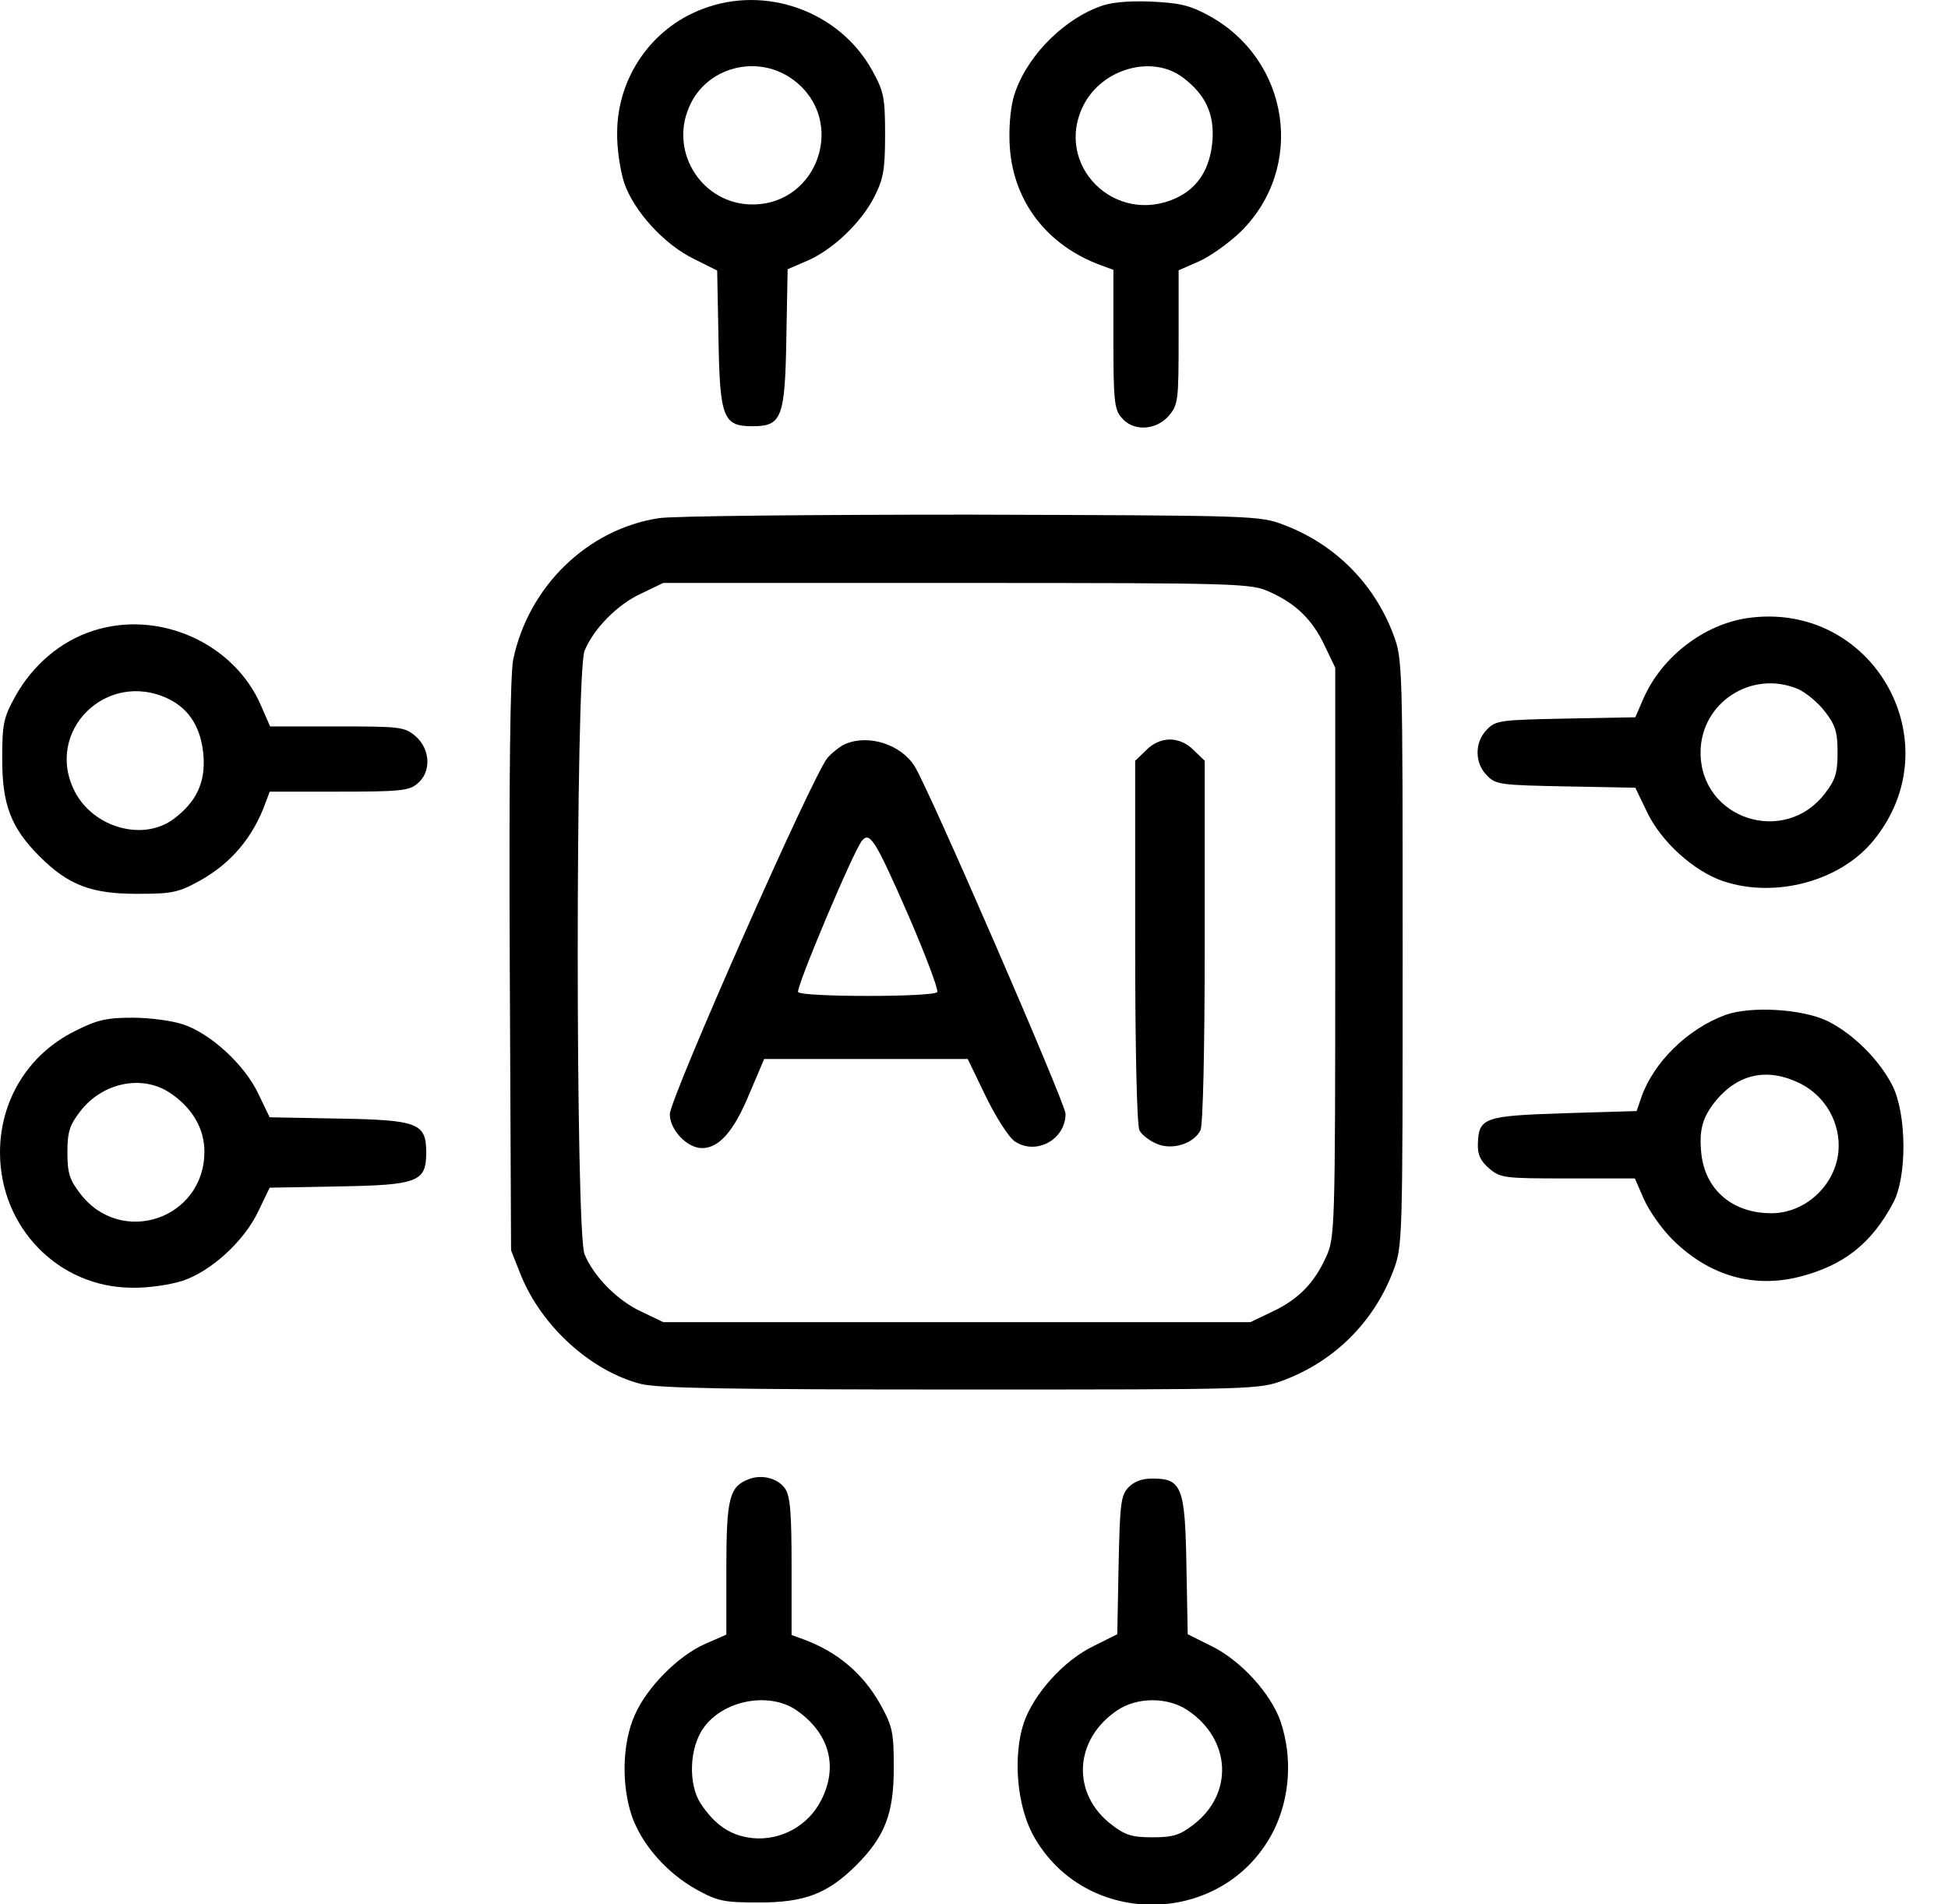
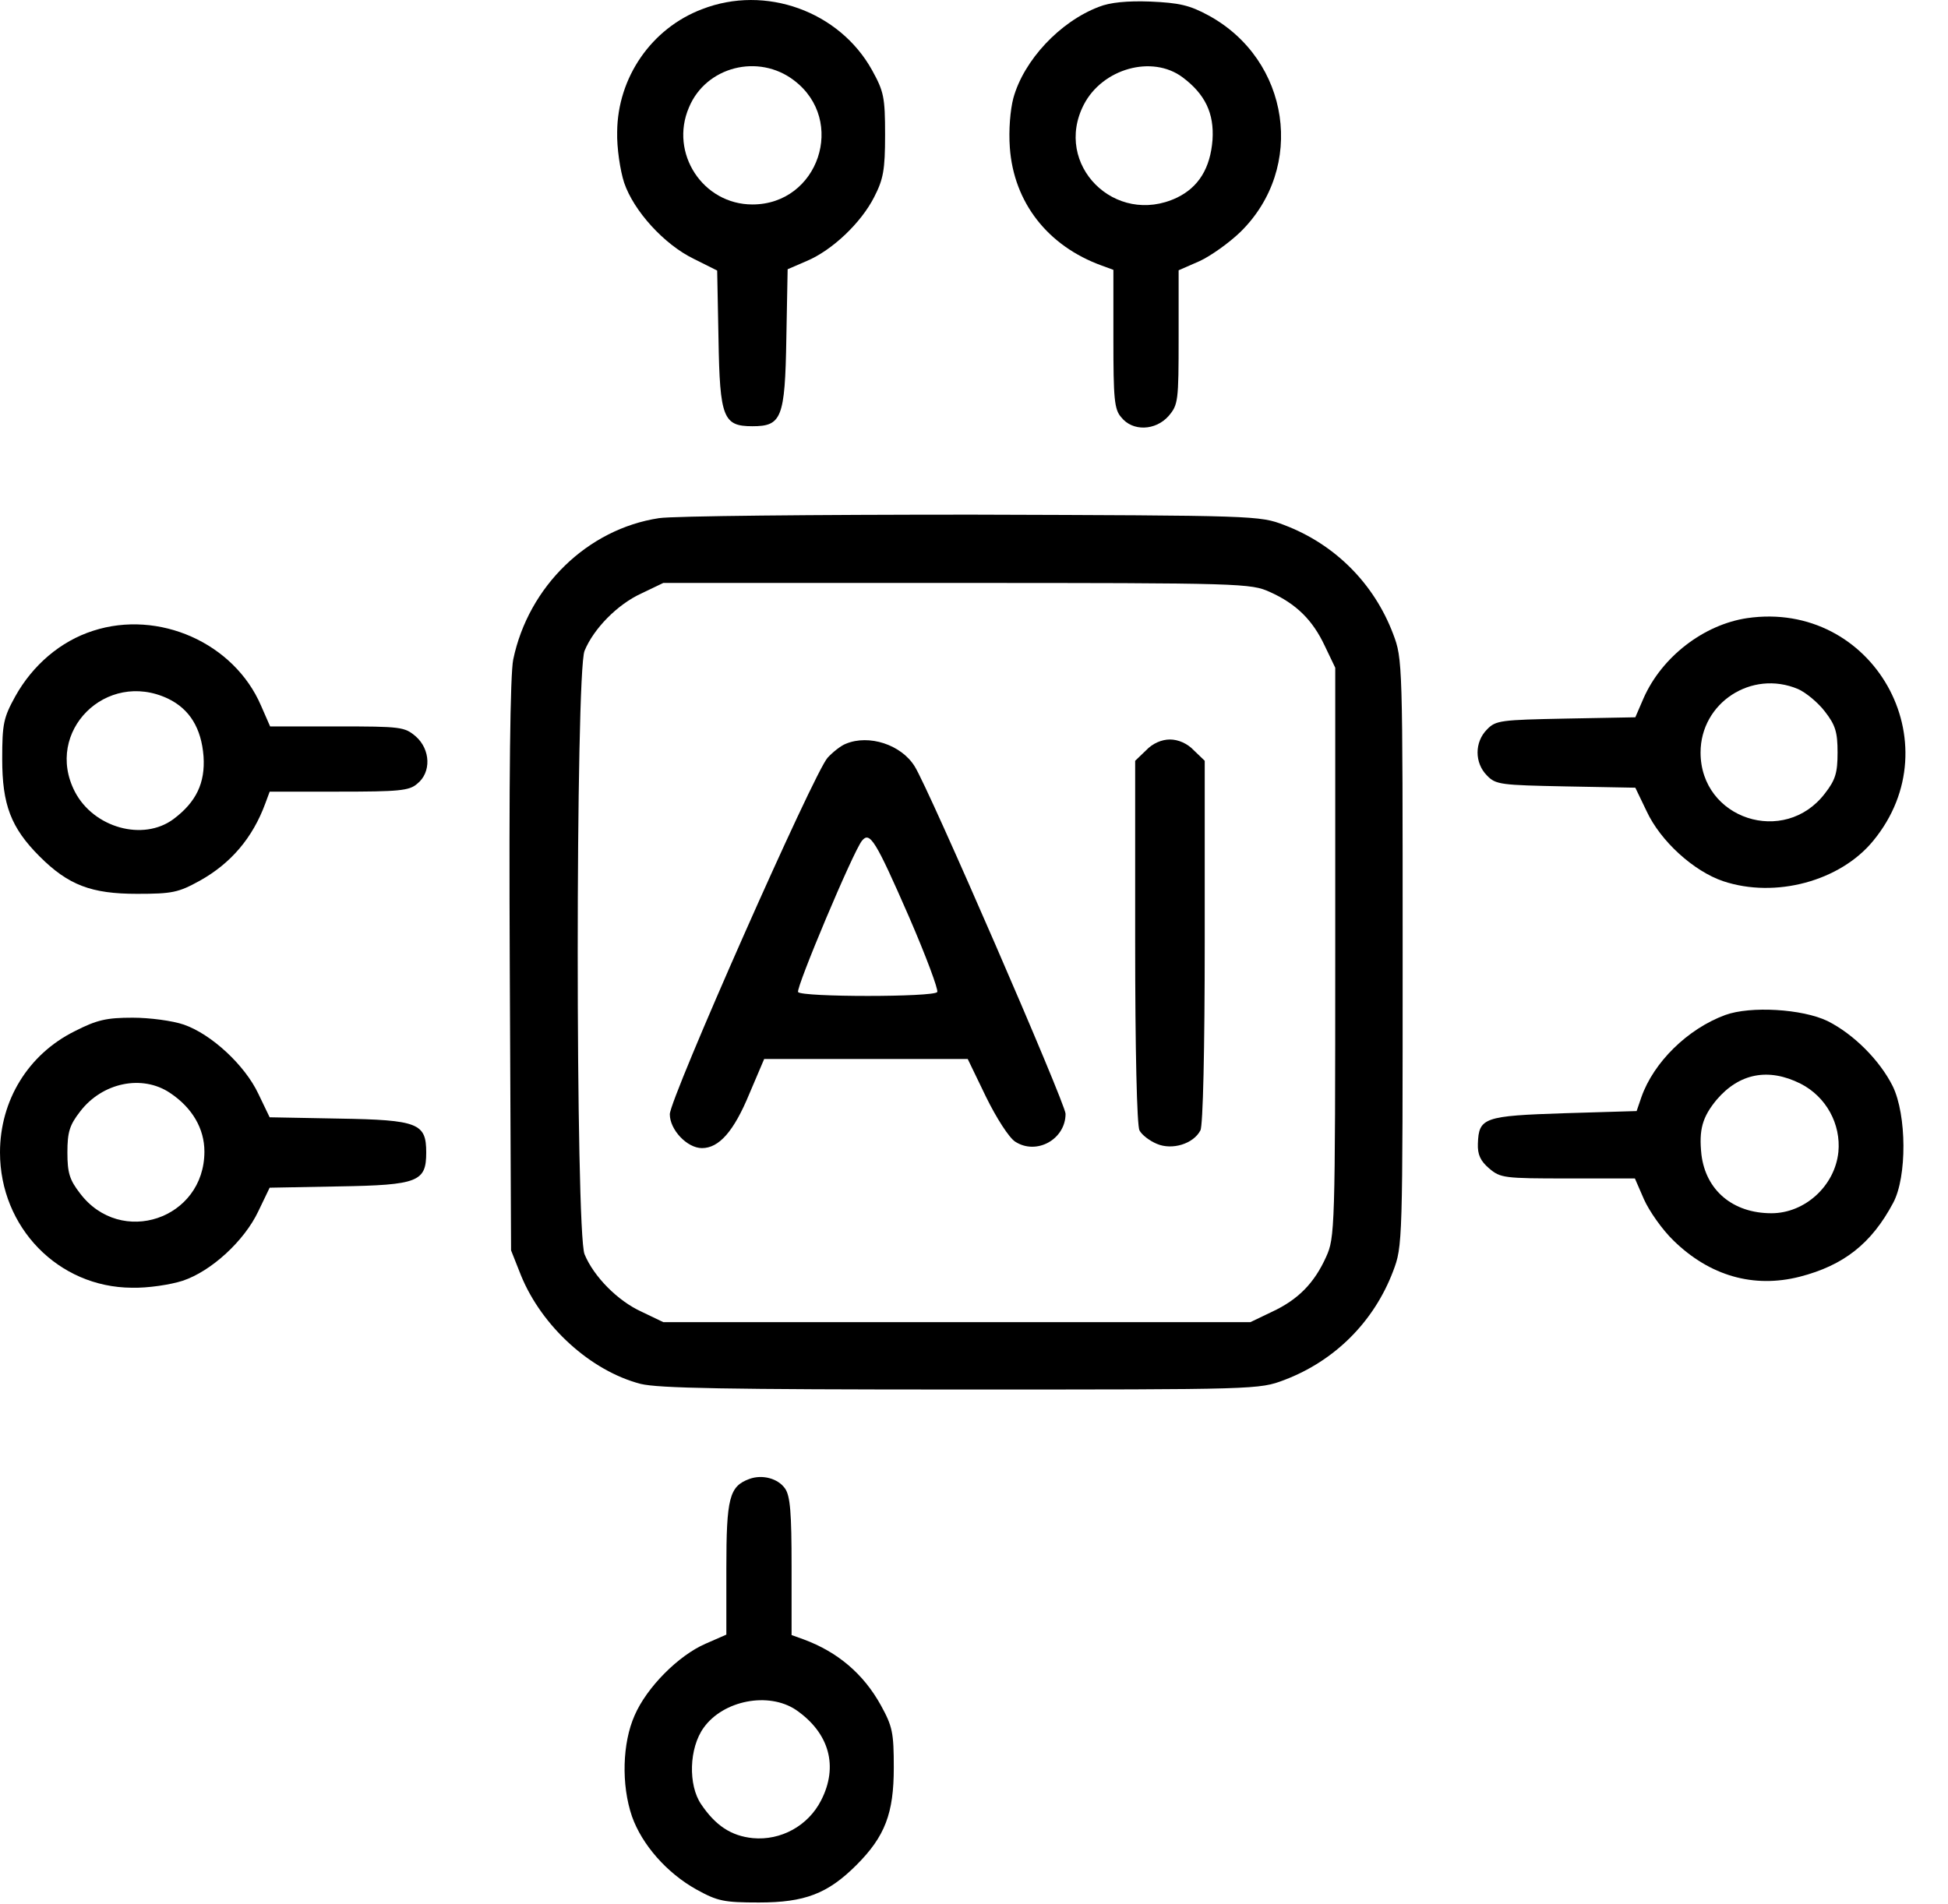
<svg xmlns="http://www.w3.org/2000/svg" width="45" height="44" viewBox="0 0 45 44" fill="none">
  <path d="M16.216 0.213C15.05 0.655 14.267 1.79 14.257 3.046C14.247 3.418 14.327 3.94 14.418 4.221C14.639 4.874 15.342 5.648 16.025 5.98L16.567 6.251L16.598 7.838C16.628 9.657 16.708 9.848 17.381 9.848C18.054 9.848 18.135 9.667 18.165 7.818L18.195 6.221L18.637 6.03C19.23 5.779 19.893 5.146 20.194 4.553C20.405 4.141 20.446 3.93 20.446 3.116C20.446 2.242 20.416 2.112 20.144 1.619C19.391 0.263 17.683 -0.36 16.216 0.213ZM18.346 1.86C19.561 2.785 18.908 4.724 17.381 4.724C16.236 4.724 15.462 3.538 15.915 2.483C16.306 1.539 17.522 1.227 18.346 1.86Z" fill="black" />
  <path d="M25.388 0.157C24.484 0.499 23.65 1.393 23.409 2.267C23.338 2.538 23.298 3 23.328 3.412C23.419 4.678 24.203 5.683 25.448 6.135L25.72 6.235V7.833C25.72 9.209 25.74 9.46 25.901 9.641C26.162 9.973 26.694 9.953 26.996 9.611C27.217 9.35 27.227 9.269 27.227 7.793V6.245L27.709 6.034C27.97 5.914 28.392 5.612 28.653 5.361C30.17 3.874 29.799 1.383 27.92 0.358C27.478 0.117 27.237 0.066 26.574 0.036C26.041 0.016 25.639 0.056 25.388 0.157ZM27.317 1.785C27.84 2.176 28.05 2.618 28.01 3.231C27.96 3.884 27.689 4.326 27.186 4.568C25.76 5.241 24.323 3.804 25.037 2.417C25.468 1.584 26.614 1.262 27.317 1.785Z" fill="black" />
  <path d="M15.222 11.972C13.574 12.223 12.208 13.549 11.856 15.237C11.786 15.568 11.755 17.99 11.776 22.32L11.806 28.89L12.037 29.473C12.519 30.649 13.644 31.674 14.8 31.975C15.212 32.075 16.759 32.105 22.204 32.105C29.036 32.105 29.087 32.105 29.669 31.884C30.835 31.442 31.739 30.538 32.181 29.373C32.402 28.79 32.402 28.74 32.402 22.008C32.402 15.277 32.402 15.227 32.181 14.644C31.739 13.479 30.835 12.574 29.669 12.132C29.096 11.911 29.006 11.911 22.456 11.891C18.808 11.891 15.553 11.921 15.222 11.972ZM29.338 13.679C29.941 13.951 30.322 14.322 30.604 14.925L30.845 15.428V22.008C30.845 28.408 30.835 28.599 30.634 29.041C30.362 29.644 29.991 30.026 29.388 30.307L28.886 30.548H22.104H15.322L14.82 30.307C14.267 30.056 13.715 29.493 13.504 28.981C13.293 28.489 13.293 15.528 13.504 15.036C13.715 14.523 14.267 13.961 14.82 13.71L15.322 13.469H22.104C28.715 13.469 28.896 13.479 29.338 13.679Z" fill="black" />
  <path d="M19.542 17.184C19.431 17.224 19.24 17.375 19.12 17.505C18.808 17.837 15.473 25.382 15.473 25.744C15.473 26.105 15.874 26.527 16.216 26.527C16.608 26.527 16.95 26.146 17.311 25.271L17.653 24.468H20.004H22.355L22.777 25.342C23.018 25.834 23.309 26.286 23.45 26.377C23.942 26.698 24.615 26.326 24.615 25.734C24.615 25.503 21.451 18.209 21.129 17.706C20.818 17.204 20.074 16.963 19.542 17.184ZM20.998 21.182C21.39 22.087 21.682 22.87 21.651 22.921C21.571 23.041 18.517 23.041 18.436 22.921C18.386 22.82 19.712 19.665 19.913 19.424C20.094 19.203 20.225 19.414 20.998 21.182Z" fill="black" />
  <path d="M26.474 17.337L26.223 17.578V21.758C26.223 24.239 26.263 26.017 26.323 26.118C26.373 26.218 26.554 26.359 26.725 26.429C27.077 26.58 27.569 26.429 27.73 26.118C27.79 26.017 27.83 24.239 27.83 21.758V17.578L27.579 17.337C27.428 17.176 27.217 17.086 27.026 17.086C26.835 17.086 26.625 17.176 26.474 17.337Z" fill="black" />
  <path d="M40.359 14.282C39.355 14.433 38.39 15.176 37.968 16.131L37.777 16.573L36.17 16.603C34.673 16.633 34.552 16.643 34.351 16.854C34.06 17.145 34.06 17.628 34.351 17.919C34.552 18.13 34.673 18.14 36.17 18.17L37.777 18.2L38.038 18.743C38.36 19.436 39.124 20.129 39.807 20.36C41.012 20.762 42.509 20.36 43.273 19.426C45.132 17.166 43.263 13.86 40.359 14.282ZM41.535 15.92C41.716 16 41.997 16.231 42.158 16.442C42.399 16.753 42.449 16.914 42.449 17.387C42.449 17.859 42.399 18.02 42.158 18.331C41.223 19.557 39.284 18.924 39.284 17.387C39.284 16.241 40.46 15.467 41.535 15.92Z" fill="black" />
  <path d="M2.151 14.574C1.397 14.815 0.754 15.368 0.352 16.091C0.081 16.583 0.051 16.724 0.051 17.538C0.051 18.593 0.252 19.125 0.915 19.788C1.578 20.451 2.11 20.652 3.165 20.652C3.979 20.652 4.12 20.622 4.612 20.351C5.335 19.949 5.838 19.356 6.129 18.563L6.23 18.291H7.827C9.204 18.291 9.455 18.271 9.636 18.11C9.967 17.849 9.947 17.317 9.605 17.015C9.344 16.794 9.264 16.784 7.787 16.784H6.24L6.029 16.302C5.406 14.855 3.668 14.082 2.151 14.574ZM3.879 16.141C4.381 16.382 4.652 16.825 4.702 17.477C4.743 18.09 4.532 18.532 4.009 18.924C3.306 19.447 2.161 19.125 1.729 18.291C1.015 16.905 2.452 15.468 3.879 16.141Z" fill="black" />
  <path d="M39.856 23.451C38.982 23.772 38.199 24.546 37.917 25.35L37.807 25.671L36.139 25.721C34.28 25.782 34.16 25.822 34.14 26.425C34.13 26.676 34.2 26.826 34.401 26.997C34.662 27.218 34.742 27.228 36.219 27.228H37.767L37.977 27.711C38.098 27.982 38.4 28.414 38.661 28.665C39.495 29.479 40.509 29.77 41.574 29.499C42.589 29.238 43.232 28.735 43.734 27.791C44.056 27.188 44.046 25.762 43.724 25.098C43.423 24.496 42.82 23.893 42.217 23.591C41.635 23.31 40.439 23.24 39.856 23.451ZM41.594 25.038C42.187 25.34 42.529 25.973 42.468 26.616C42.388 27.399 41.695 28.032 40.921 28.032C40.027 28.032 39.404 27.5 39.304 26.676C39.243 26.103 39.324 25.812 39.655 25.41C40.178 24.797 40.851 24.666 41.594 25.038Z" fill="black" />
  <path d="M1.728 23.825C0.653 24.358 0 25.423 0 26.628C0 28.357 1.346 29.743 3.044 29.753C3.416 29.763 3.938 29.683 4.22 29.592C4.883 29.371 5.646 28.668 5.968 27.985L6.229 27.442L7.827 27.412C9.665 27.382 9.846 27.302 9.846 26.628C9.846 25.955 9.665 25.875 7.827 25.845L6.229 25.815L5.968 25.272C5.656 24.609 4.883 23.896 4.25 23.675C3.989 23.584 3.456 23.514 3.064 23.514C2.461 23.514 2.24 23.564 1.728 23.825ZM3.928 25.252C4.441 25.594 4.722 26.076 4.722 26.608C4.722 28.166 2.793 28.819 1.849 27.573C1.608 27.261 1.557 27.101 1.557 26.628C1.557 26.156 1.608 25.995 1.849 25.684C2.361 25.011 3.285 24.82 3.928 25.252Z" fill="black" />
  <path d="M17.311 34.171C16.849 34.342 16.779 34.603 16.779 36.241V37.768L16.297 37.979C15.674 38.25 14.94 38.984 14.659 39.637C14.378 40.27 14.348 41.234 14.599 41.968C14.83 42.621 15.402 43.274 16.086 43.656C16.578 43.927 16.719 43.957 17.532 43.957C18.587 43.957 19.12 43.756 19.783 43.093C20.446 42.43 20.647 41.897 20.647 40.843C20.647 40.029 20.617 39.888 20.346 39.396C19.944 38.672 19.351 38.17 18.567 37.879L18.286 37.778V36.191C18.286 34.965 18.256 34.563 18.135 34.392C17.974 34.161 17.613 34.061 17.311 34.171ZM18.386 39.506C19.16 40.039 19.371 40.812 18.969 41.596C18.668 42.189 18.035 42.53 17.392 42.47C16.889 42.42 16.528 42.179 16.196 41.686C15.895 41.244 15.915 40.39 16.256 39.918C16.709 39.285 17.753 39.084 18.386 39.506Z" fill="black" />
-   <path d="M26.061 34.373C25.89 34.554 25.87 34.775 25.84 36.172L25.81 37.759L25.267 38.03C24.574 38.362 23.881 39.136 23.649 39.809C23.398 40.582 23.489 41.697 23.86 42.391C25.066 44.601 28.321 44.531 29.436 42.27C29.798 41.517 29.858 40.612 29.587 39.789C29.366 39.136 28.663 38.362 27.98 38.03L27.437 37.759L27.407 36.172C27.377 34.353 27.297 34.162 26.623 34.162C26.372 34.162 26.191 34.233 26.061 34.373ZM27.437 39.517C28.442 40.191 28.502 41.446 27.568 42.16C27.256 42.401 27.096 42.451 26.623 42.451C26.151 42.451 25.99 42.401 25.679 42.16C24.745 41.446 24.805 40.191 25.81 39.517C26.272 39.206 26.975 39.206 27.437 39.517Z" fill="black" />
</svg>